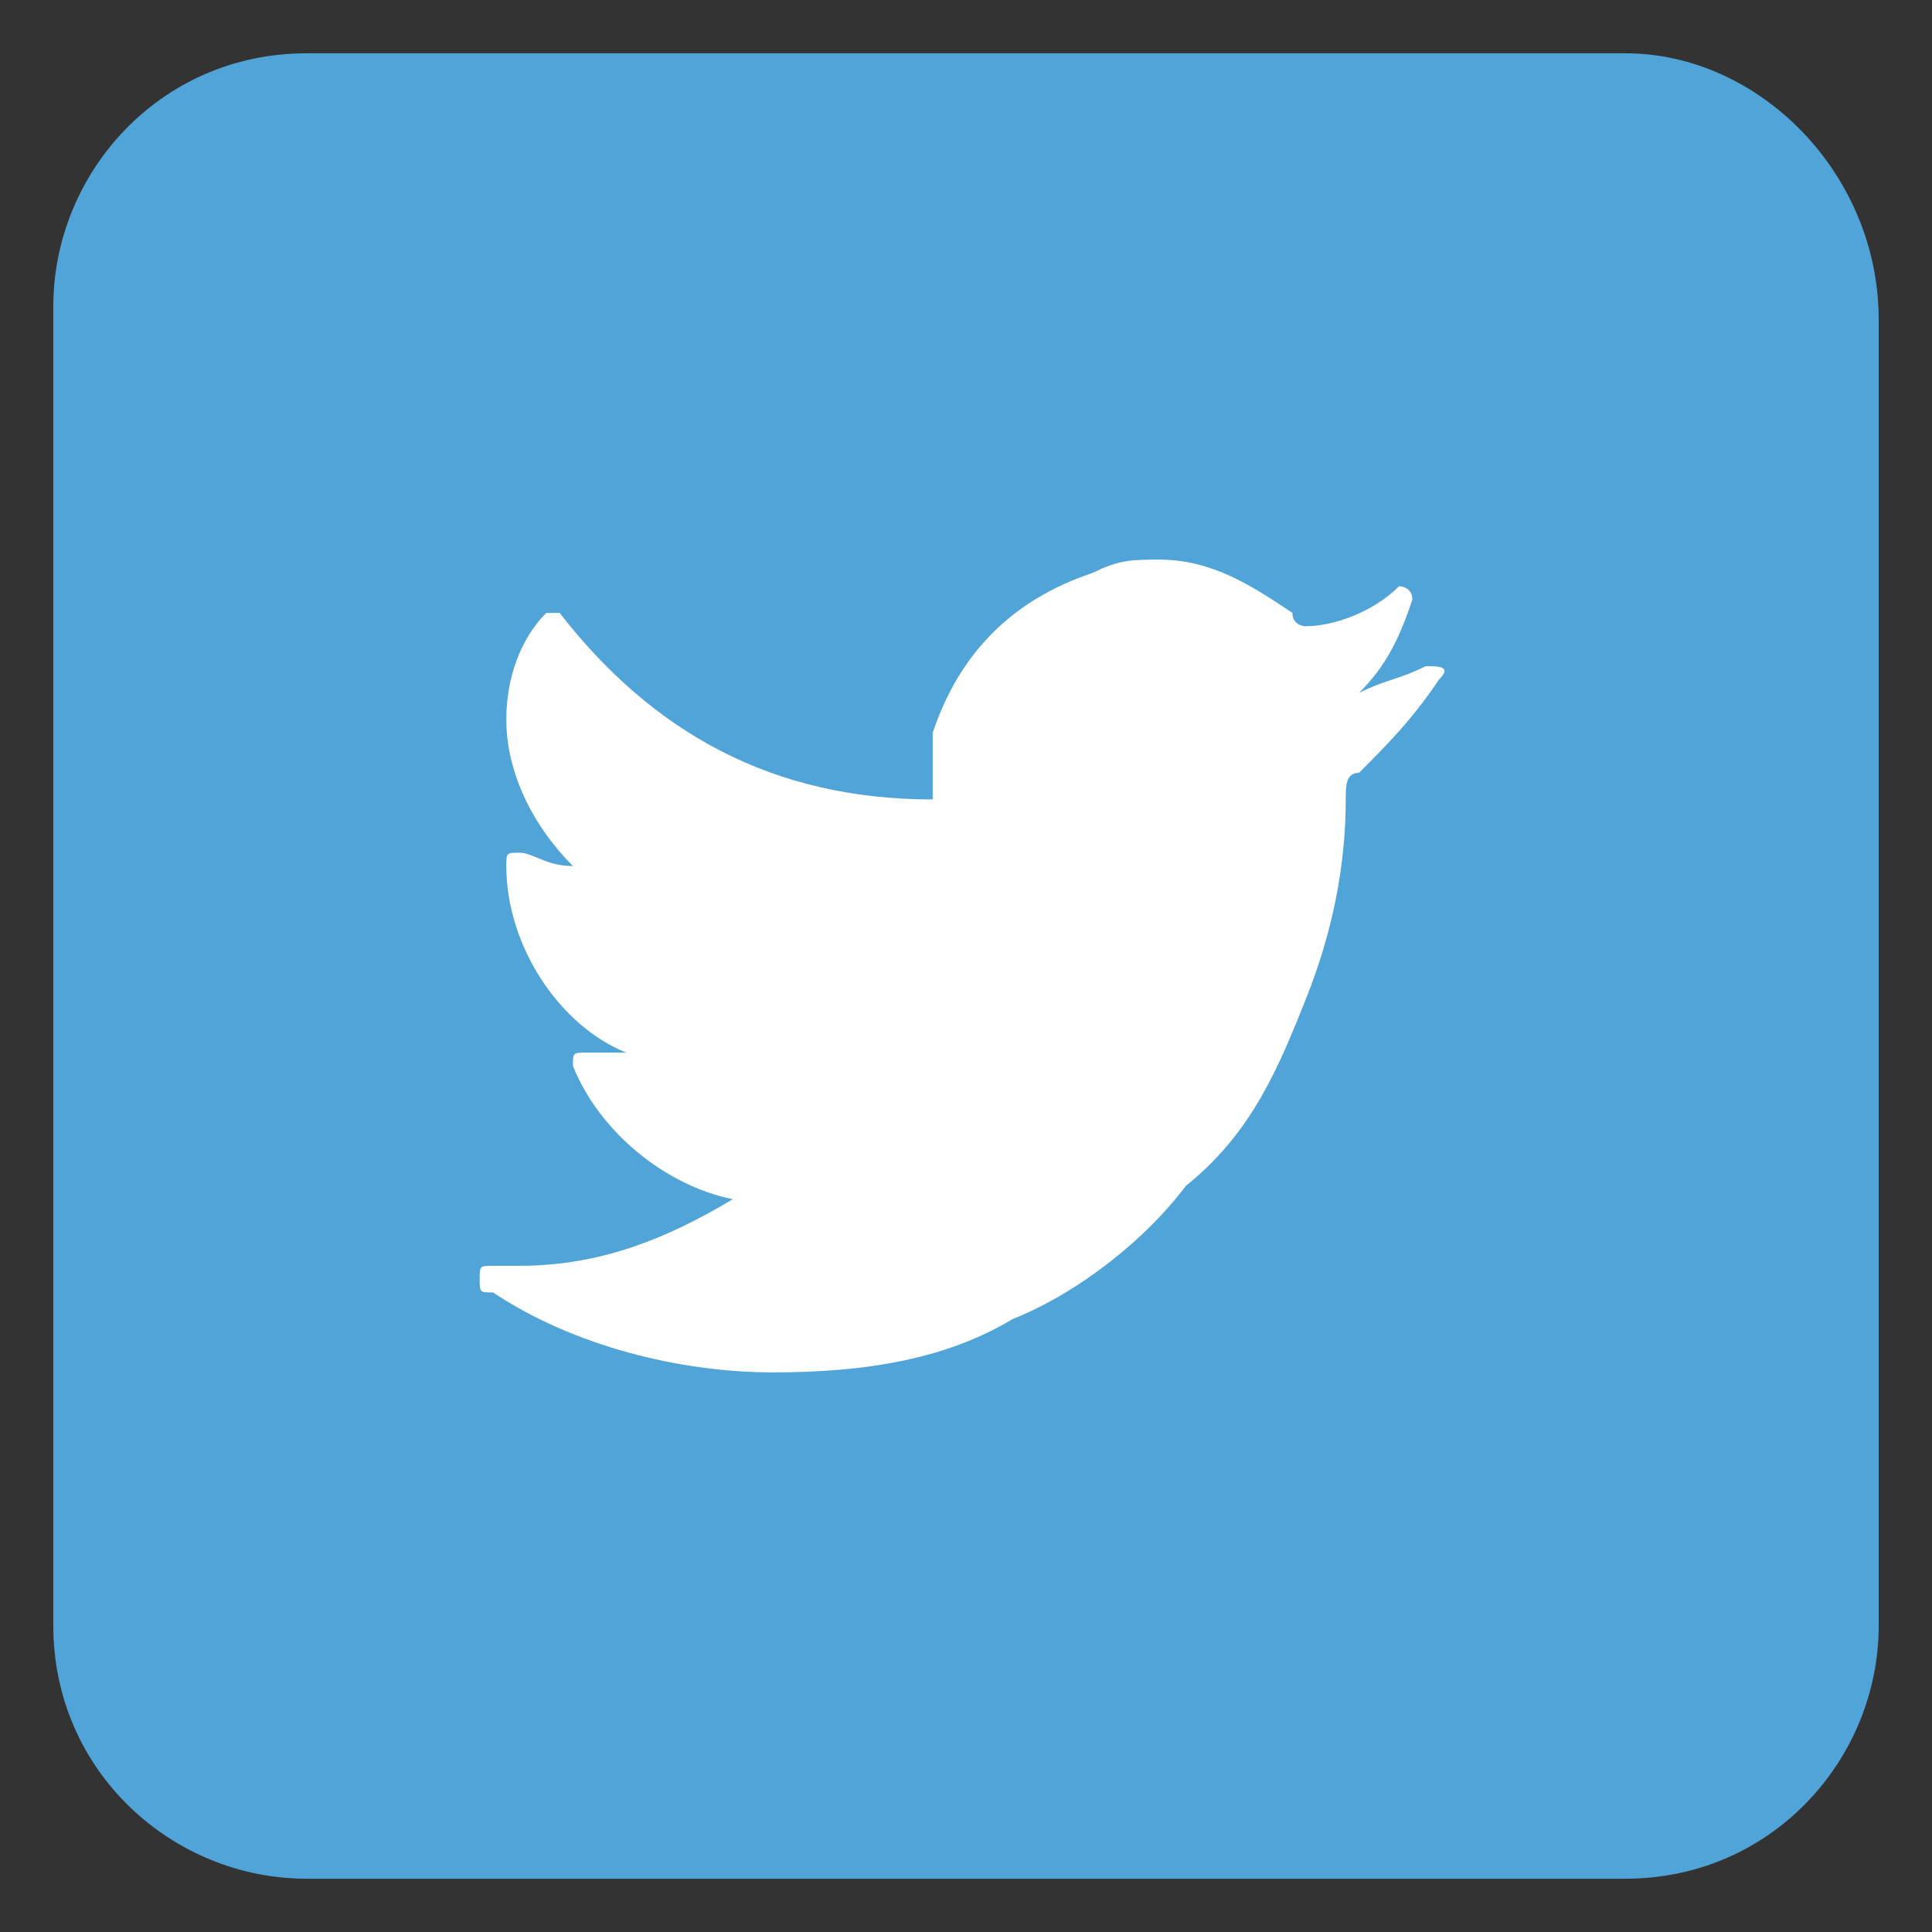
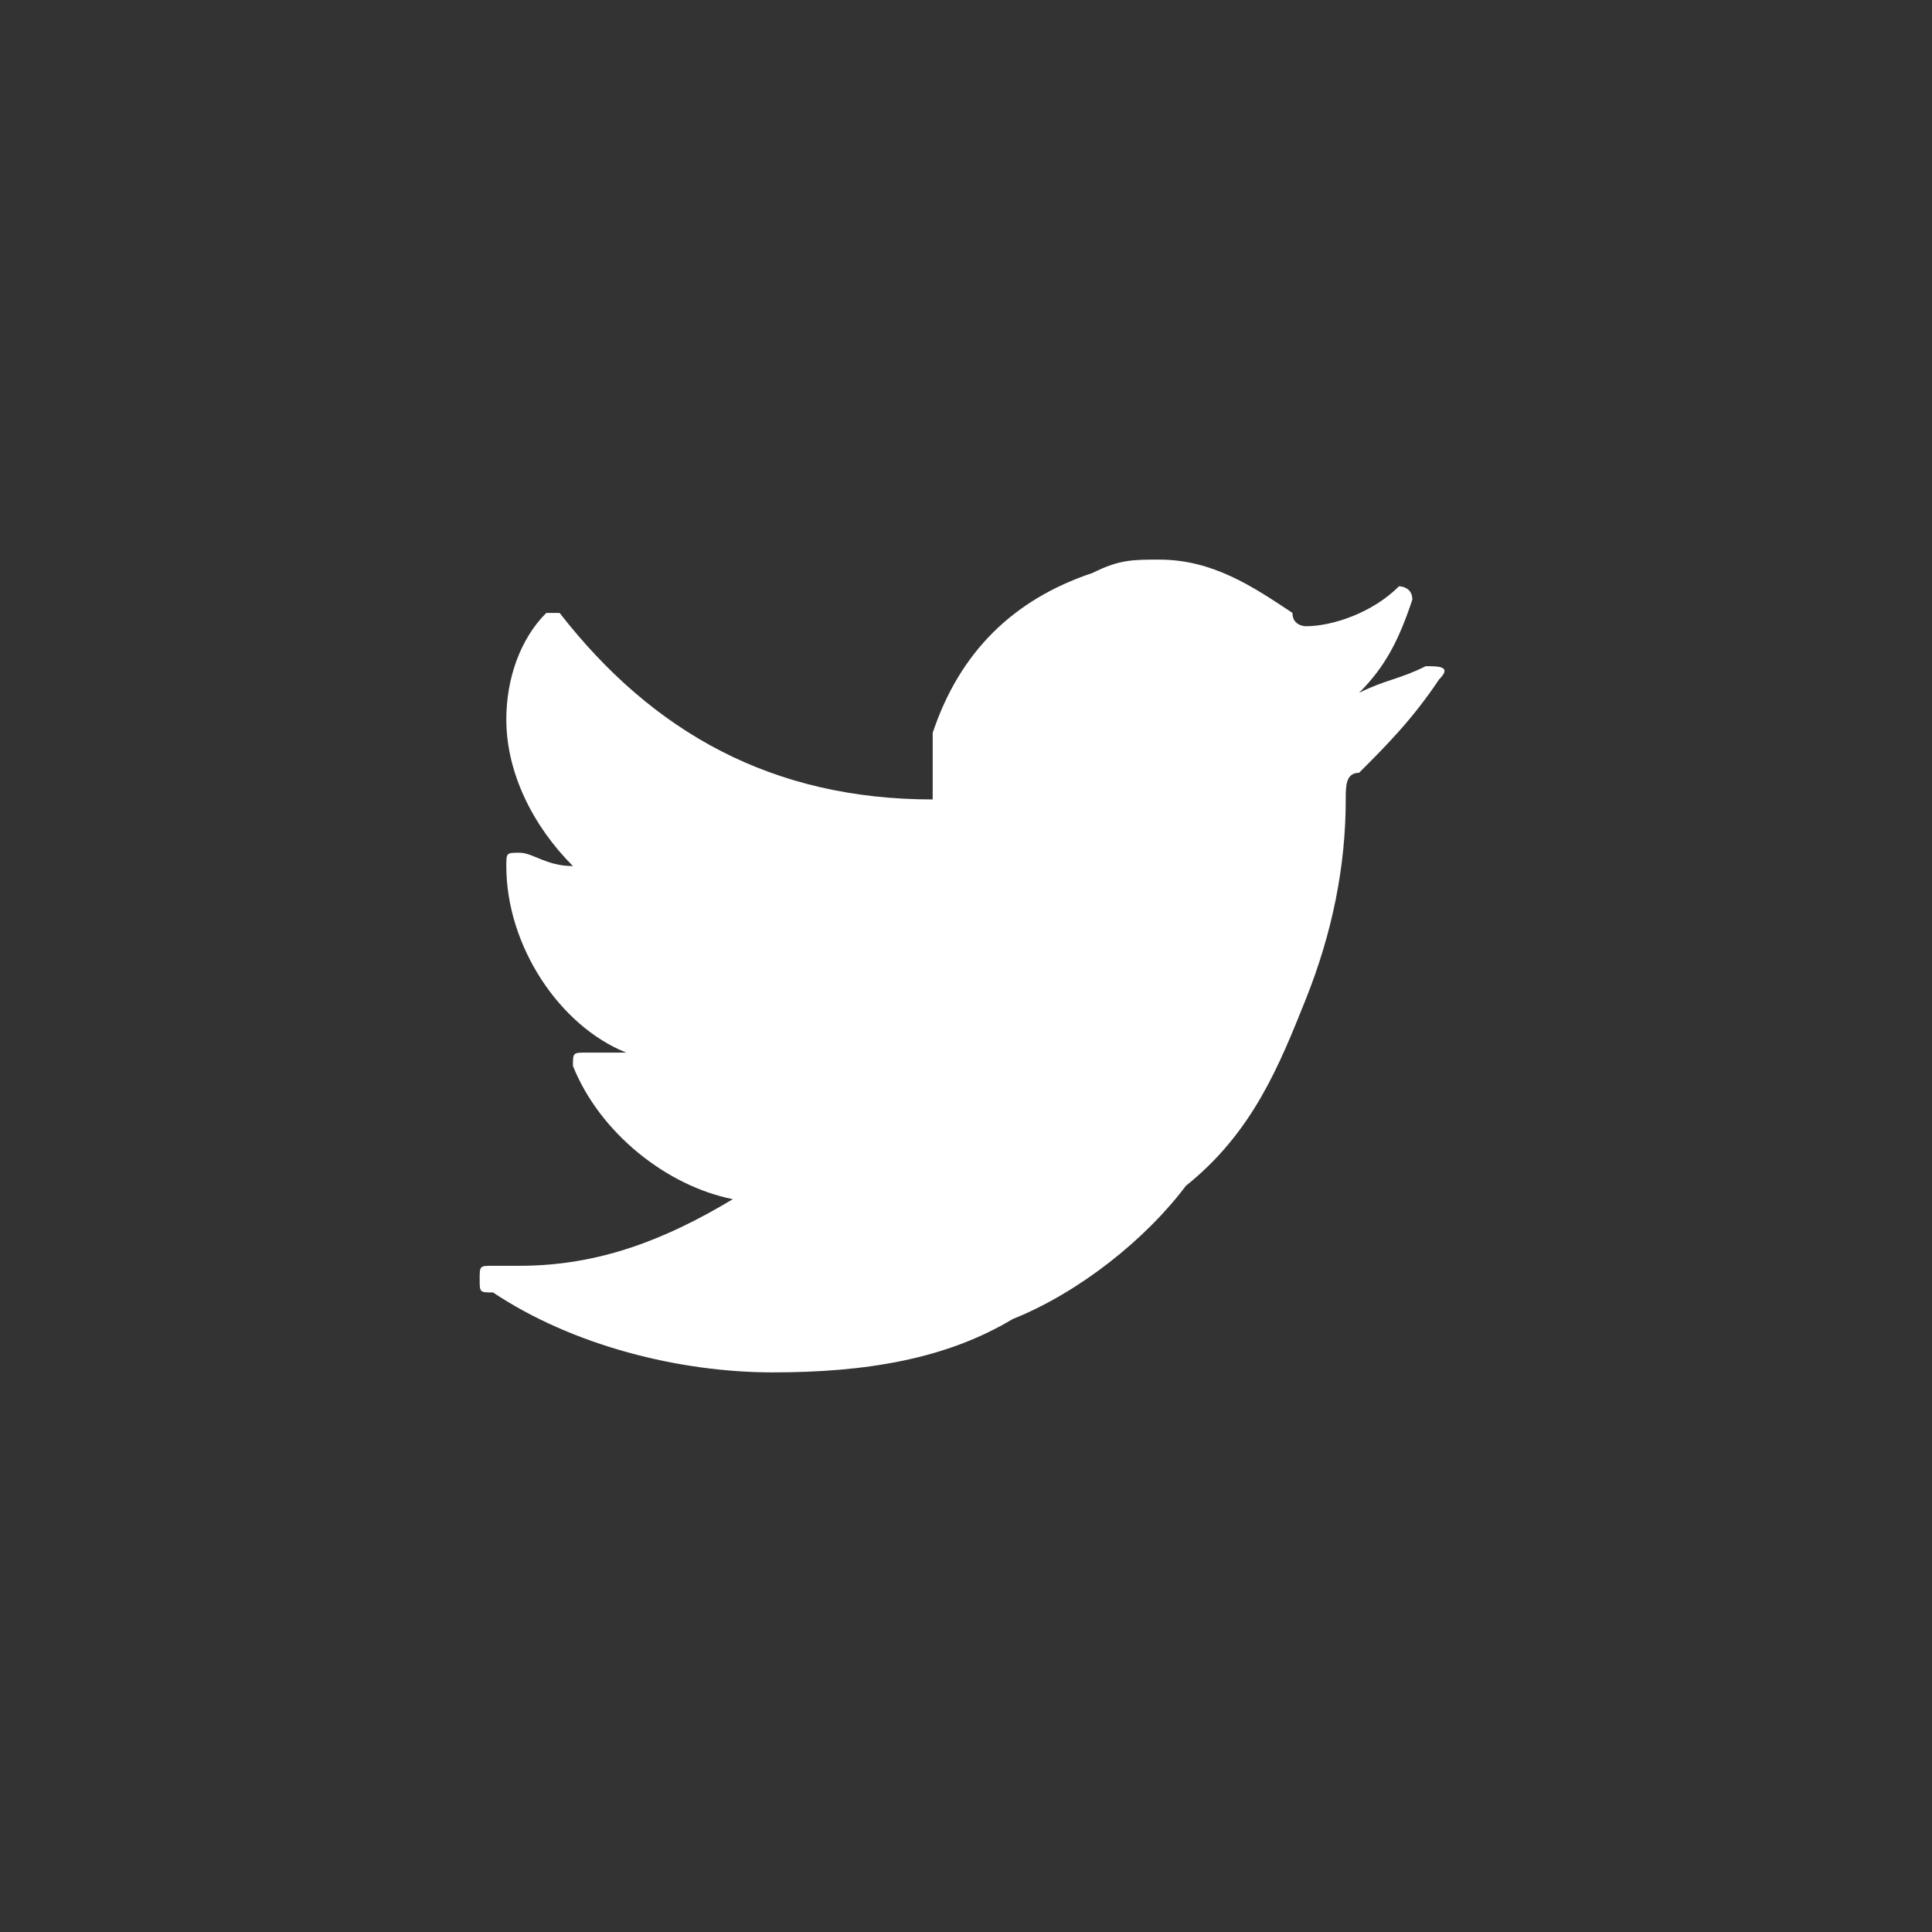
<svg xmlns="http://www.w3.org/2000/svg" version="1.1" id="Warstwa_1" x="0px" y="0px" viewBox="0 0 14.5 14.5" style="enable-background:new 0 0 14.5 14.5;" xml:space="preserve">
  <rect x="0" y="0" width="14.5" height="14.5" fill="#333333" stroke="none" />
  <style type="text/css">
	.st0{fill:#51A4D7;}
	.st1{fill:#FFFFFF;}
</style>
  <g>
    <g>
      <g>
-         <path class="st0" d="M12.2,0.4H2.3c-1.1,0-1.9,0.9-1.9,1.9v9.9c0,1.1,0.9,1.9,1.9,1.9h9.9c1.1,0,1.9-0.9,1.9-1.9V2.4     C14.1,1.3,13.2,0.4,12.2,0.4z" />
-       </g>
+         </g>
    </g>
    <path class="st1" d="M10.7,5c-0.2,0.1-0.3,0.1-0.5,0.2c0.2-0.2,0.3-0.4,0.4-0.7l0,0c0-0.1-0.1-0.1-0.1-0.1l0,0   C10.3,4.6,10,4.7,9.8,4.7c0,0,0,0,0,0c0,0-0.1,0-0.1-0.1c-0.3-0.2-0.6-0.4-1-0.4c-0.2,0-0.3,0-0.5,0.1C7.6,4.5,7.2,4.9,7,5.5   C7,5.7,7,5.8,7,6c0,0,0,0,0,0c0,0,0,0,0,0c0,0,0,0,0,0C5.8,6,4.9,5.5,4.2,4.6l0,0c0,0-0.1,0-0.1,0l0,0C3.9,4.8,3.8,5.1,3.8,5.4   c0,0.4,0.2,0.8,0.5,1.1C4.1,6.5,4,6.4,3.9,6.4l0,0c-0.1,0-0.1,0-0.1,0.1l0,0c0,0.6,0.4,1.2,0.9,1.4c0,0,0,0,0,0c-0.1,0-0.2,0-0.3,0   l0,0c-0.1,0-0.1,0-0.1,0.1l0,0C4.5,8.5,5,8.9,5.5,9c-0.5,0.3-1,0.5-1.6,0.5l-0.2,0c-0.1,0-0.1,0-0.1,0.1c0,0.1,0,0.1,0.1,0.1   c0.6,0.4,1.4,0.6,2.1,0.6c0.7,0,1.3-0.1,1.8-0.4c0.5-0.2,1-0.6,1.3-1C9.4,8.5,9.6,8,9.8,7.5C10,7,10.1,6.5,10.1,6v0   c0-0.1,0-0.2,0.1-0.2c0.2-0.2,0.4-0.4,0.6-0.7l0,0C10.9,5,10.8,5,10.7,5L10.7,5L10.7,5z" />
  </g>
</svg>